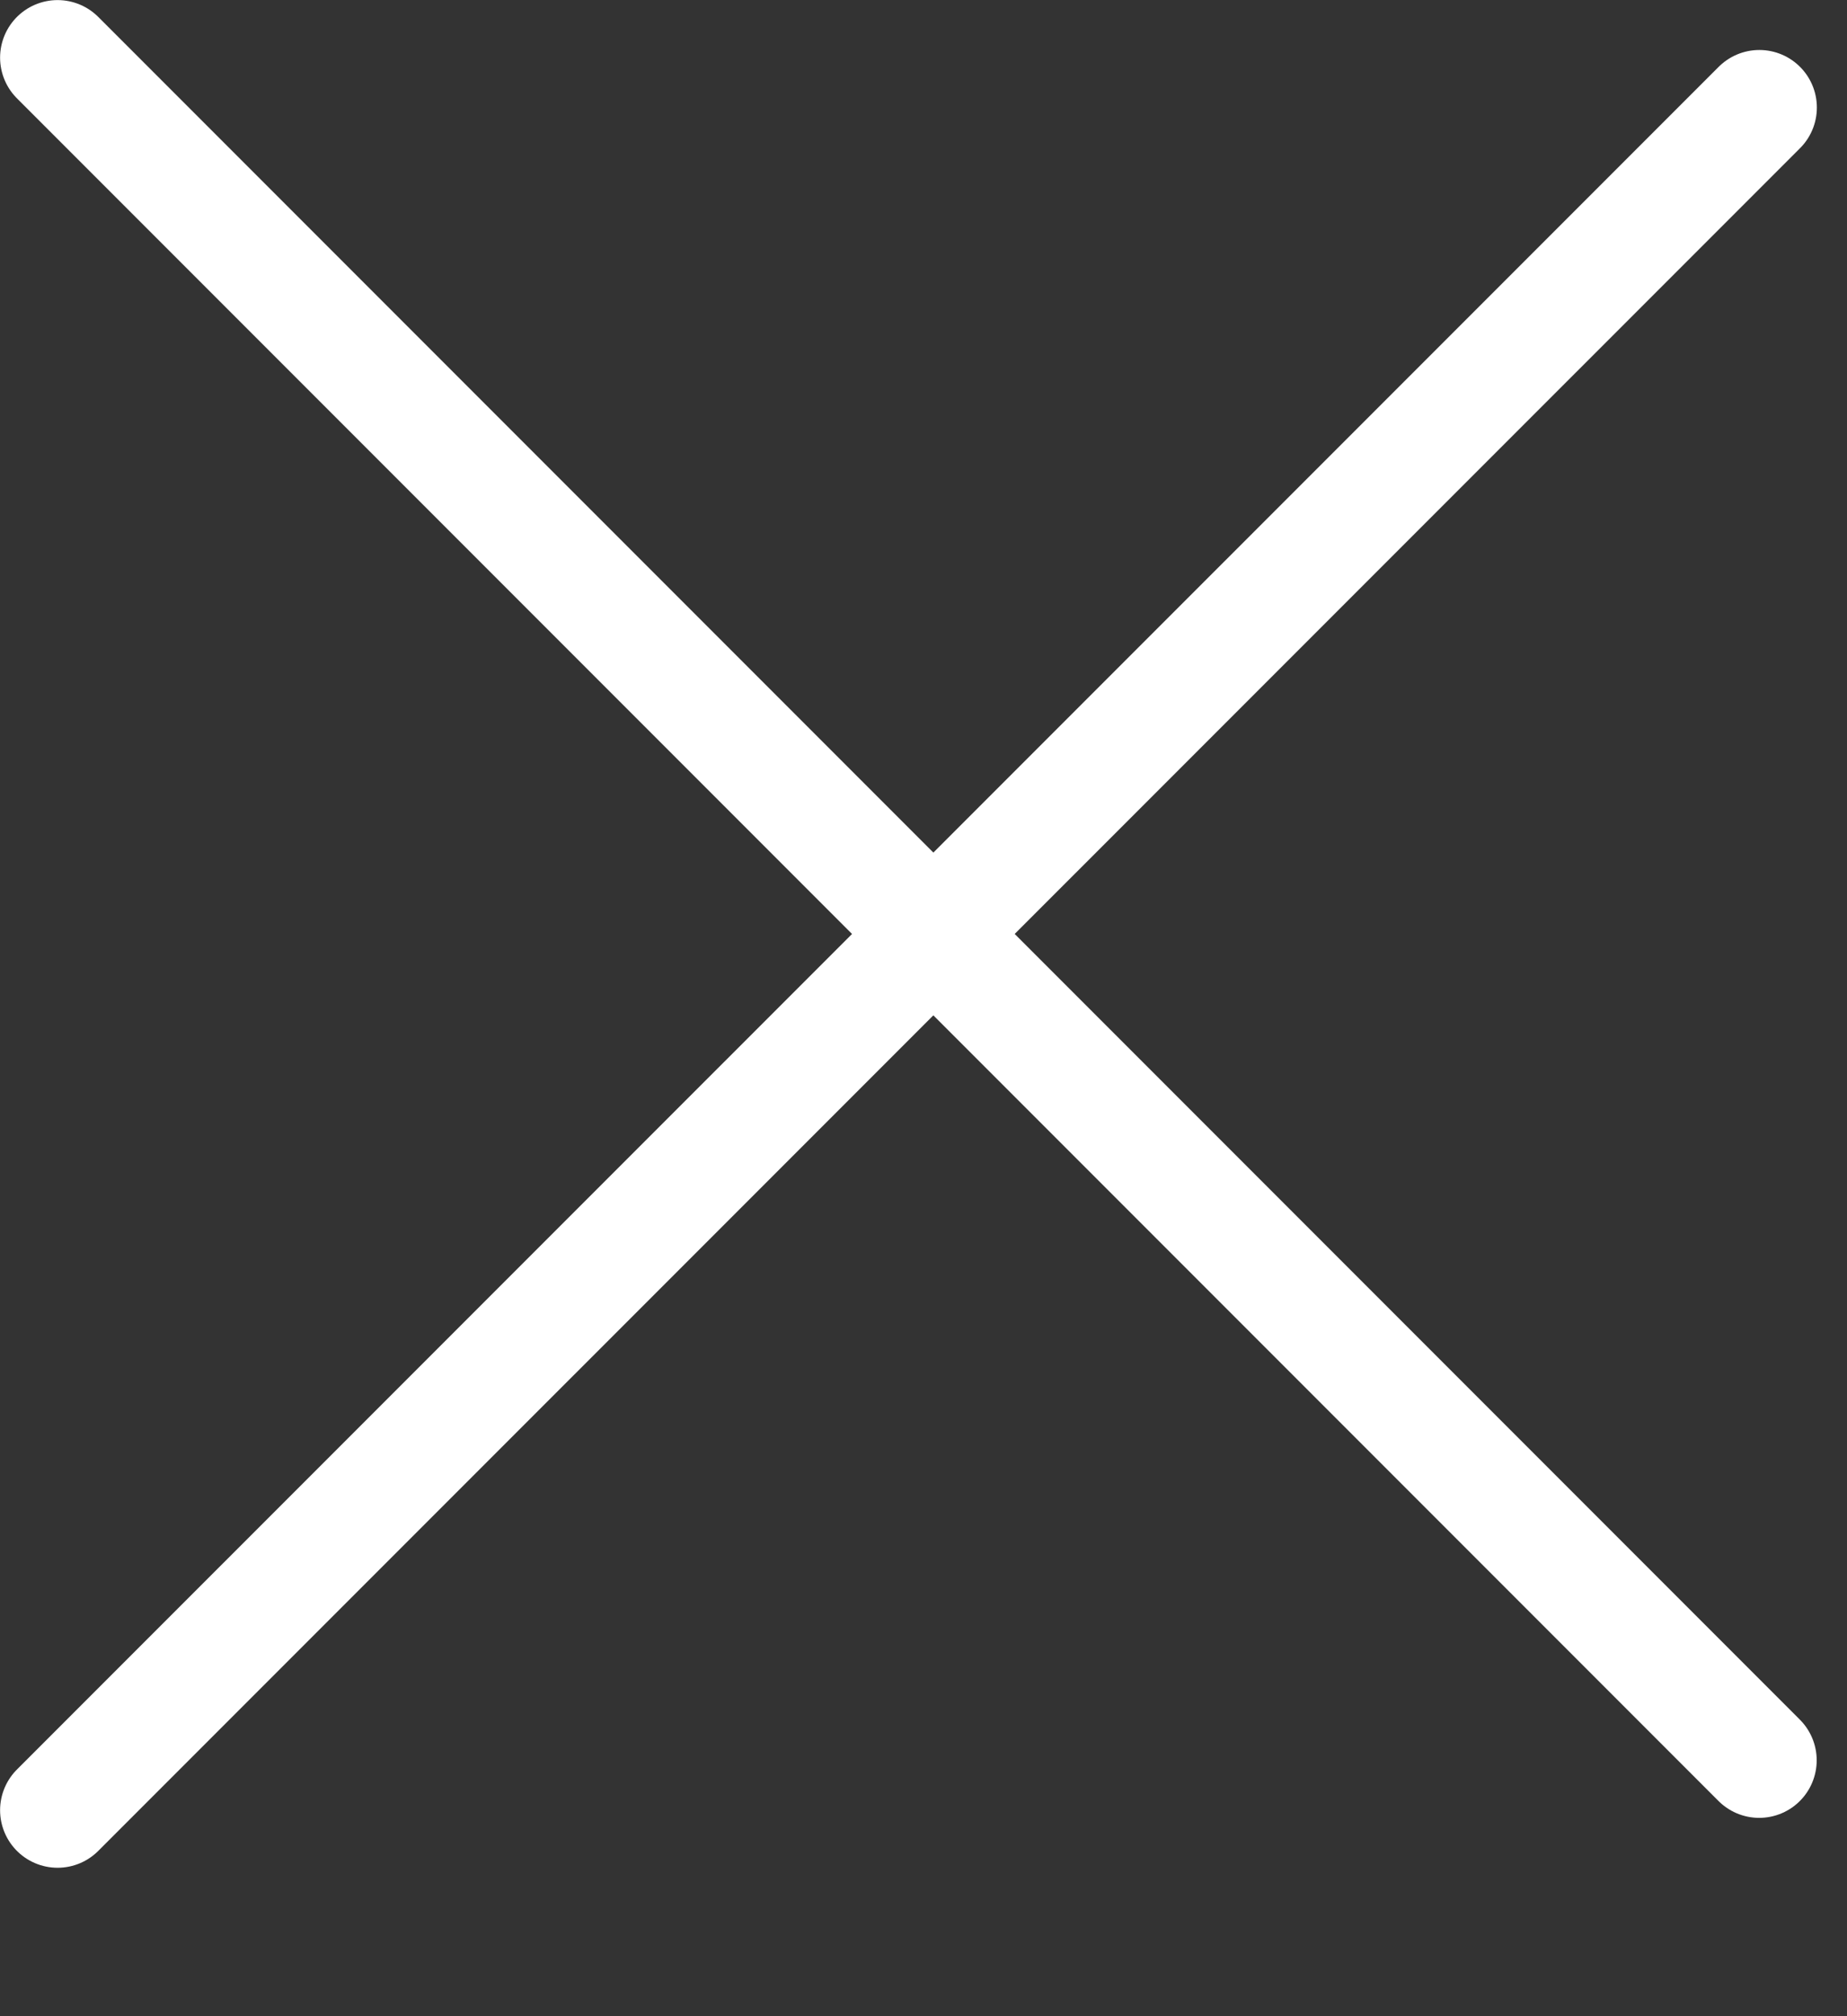
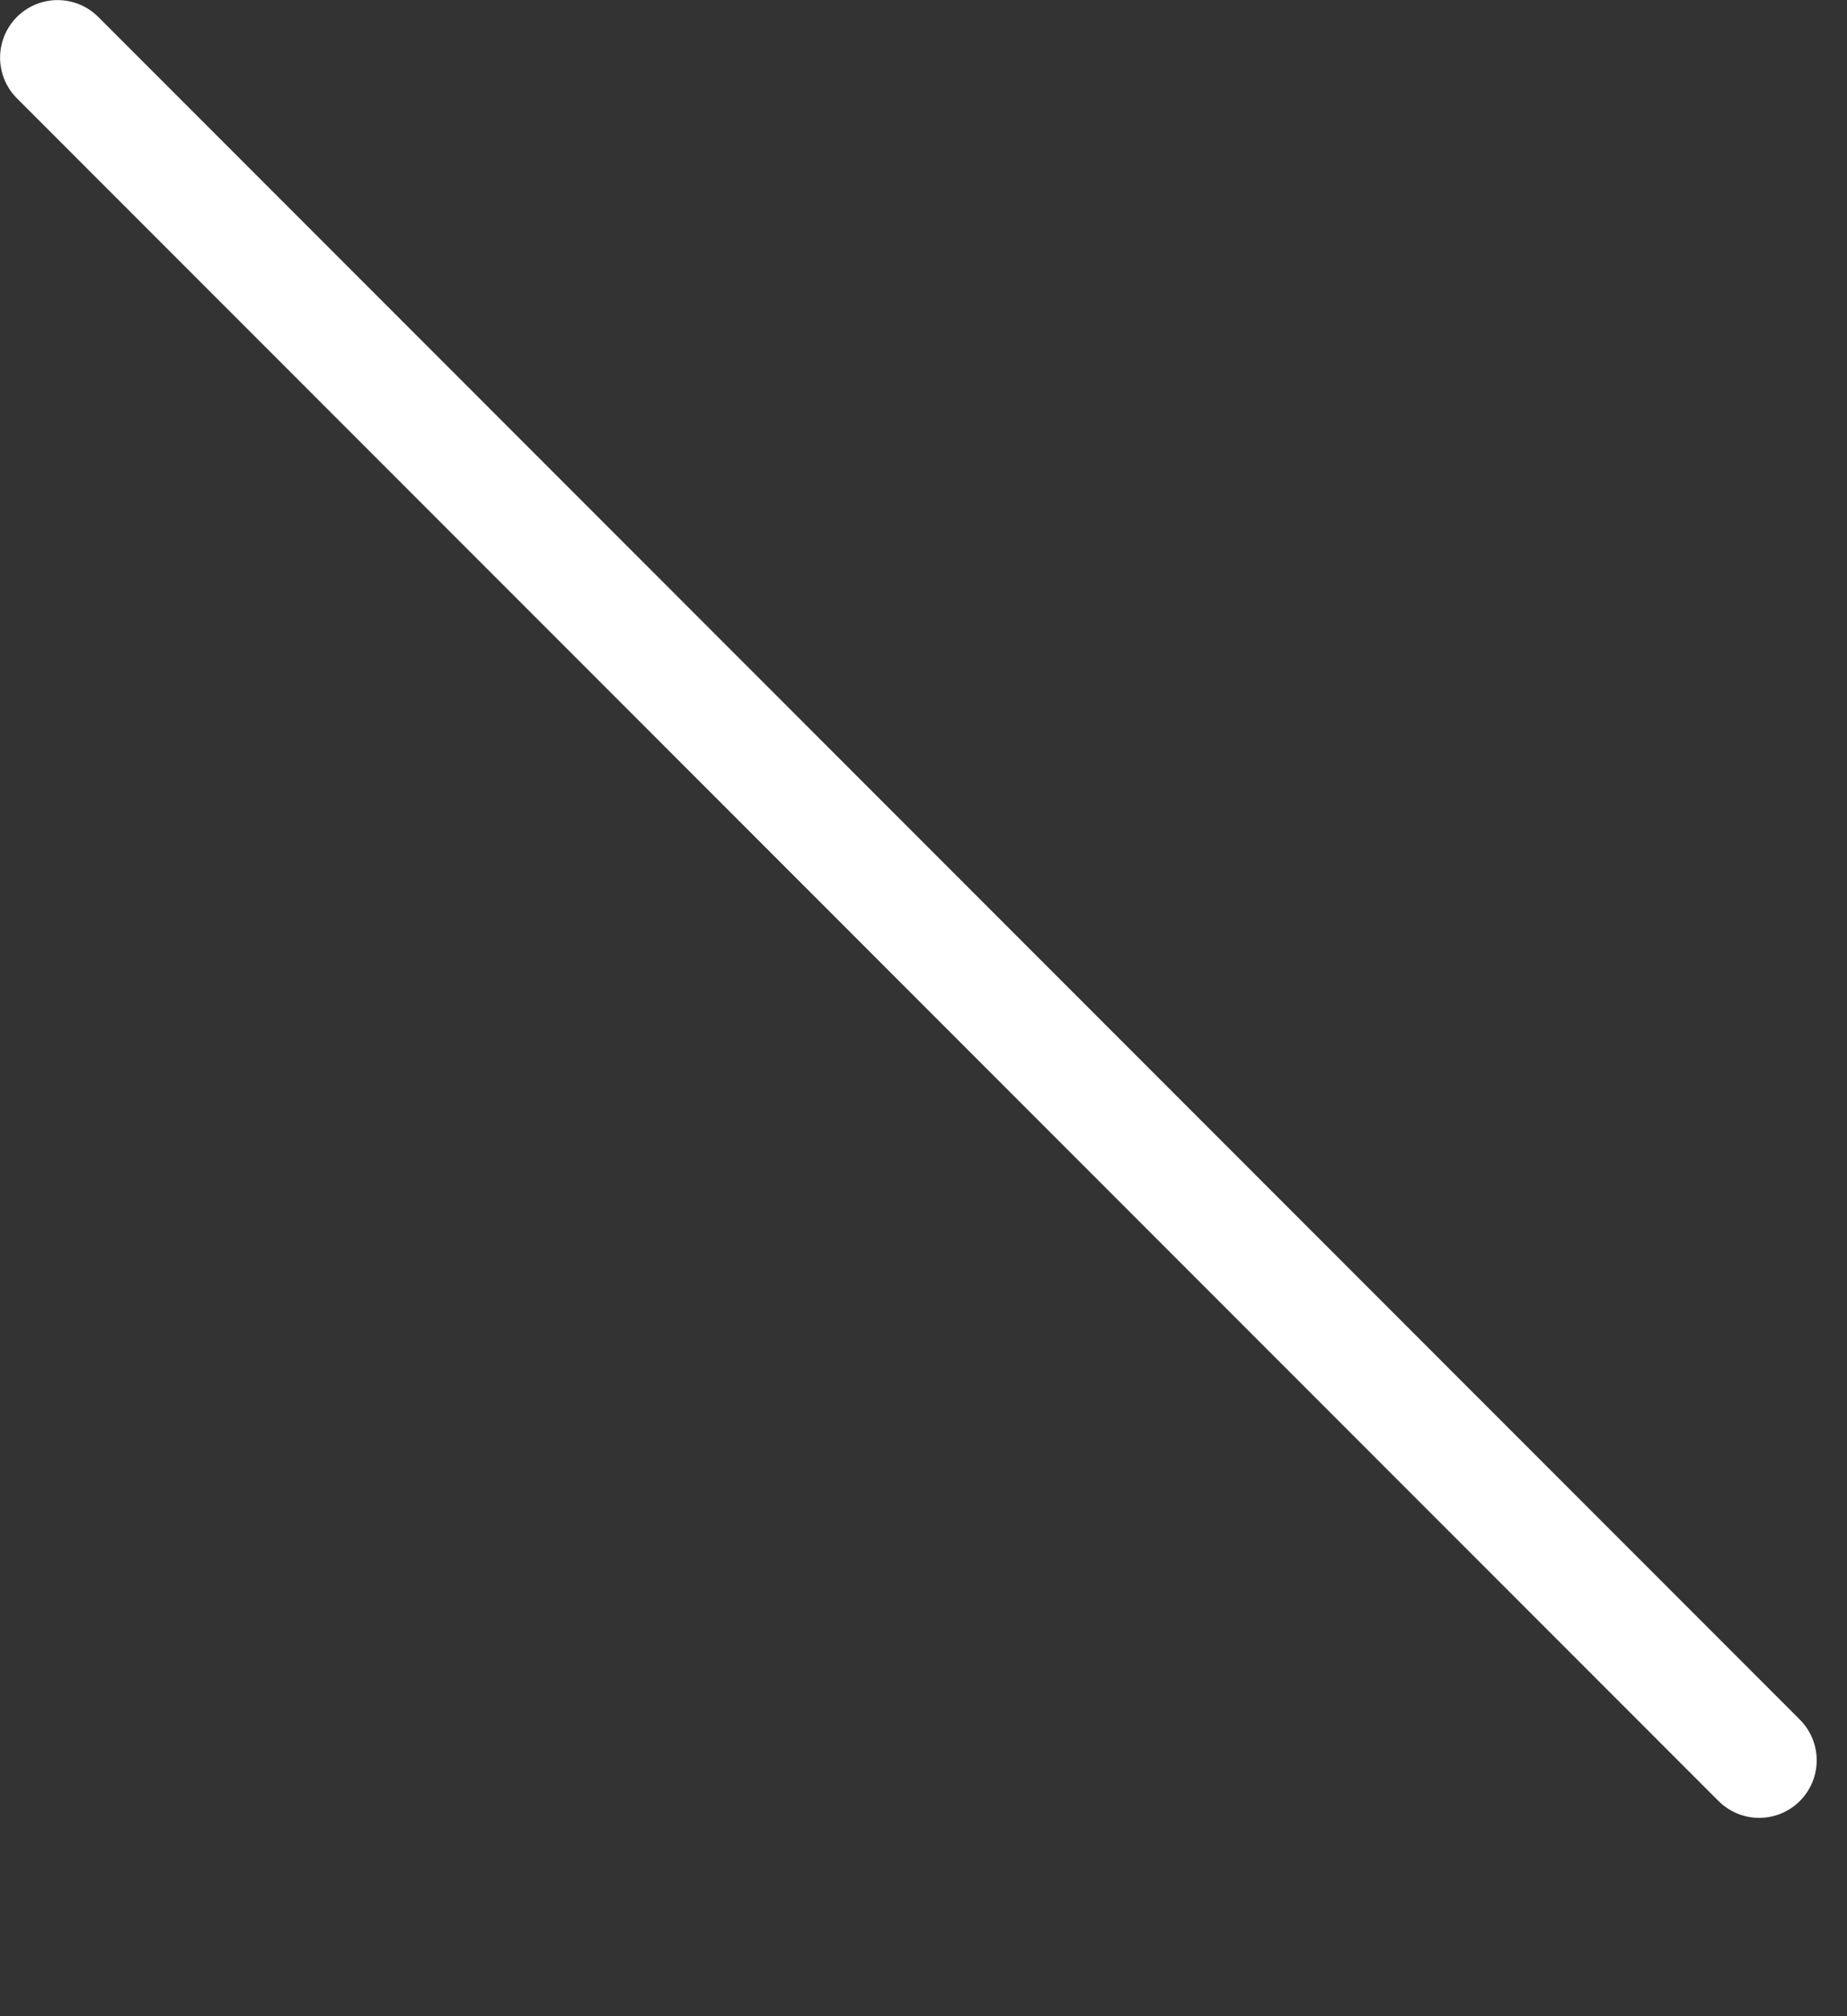
<svg xmlns="http://www.w3.org/2000/svg" width="11" height="12" viewBox="0 0 11 12" fill="none">
  <rect x="0" y="0" width="11" height="12" fill="#333333" stroke="none" />
  <path d="M0.343 0.343L10.477 10.477" stroke="white" stroke-width="0.685" stroke-linecap="round" />
-   <path d="M0.343 10.774L10.478 0.64" stroke="white" stroke-width="0.685" stroke-linecap="round" />
</svg>